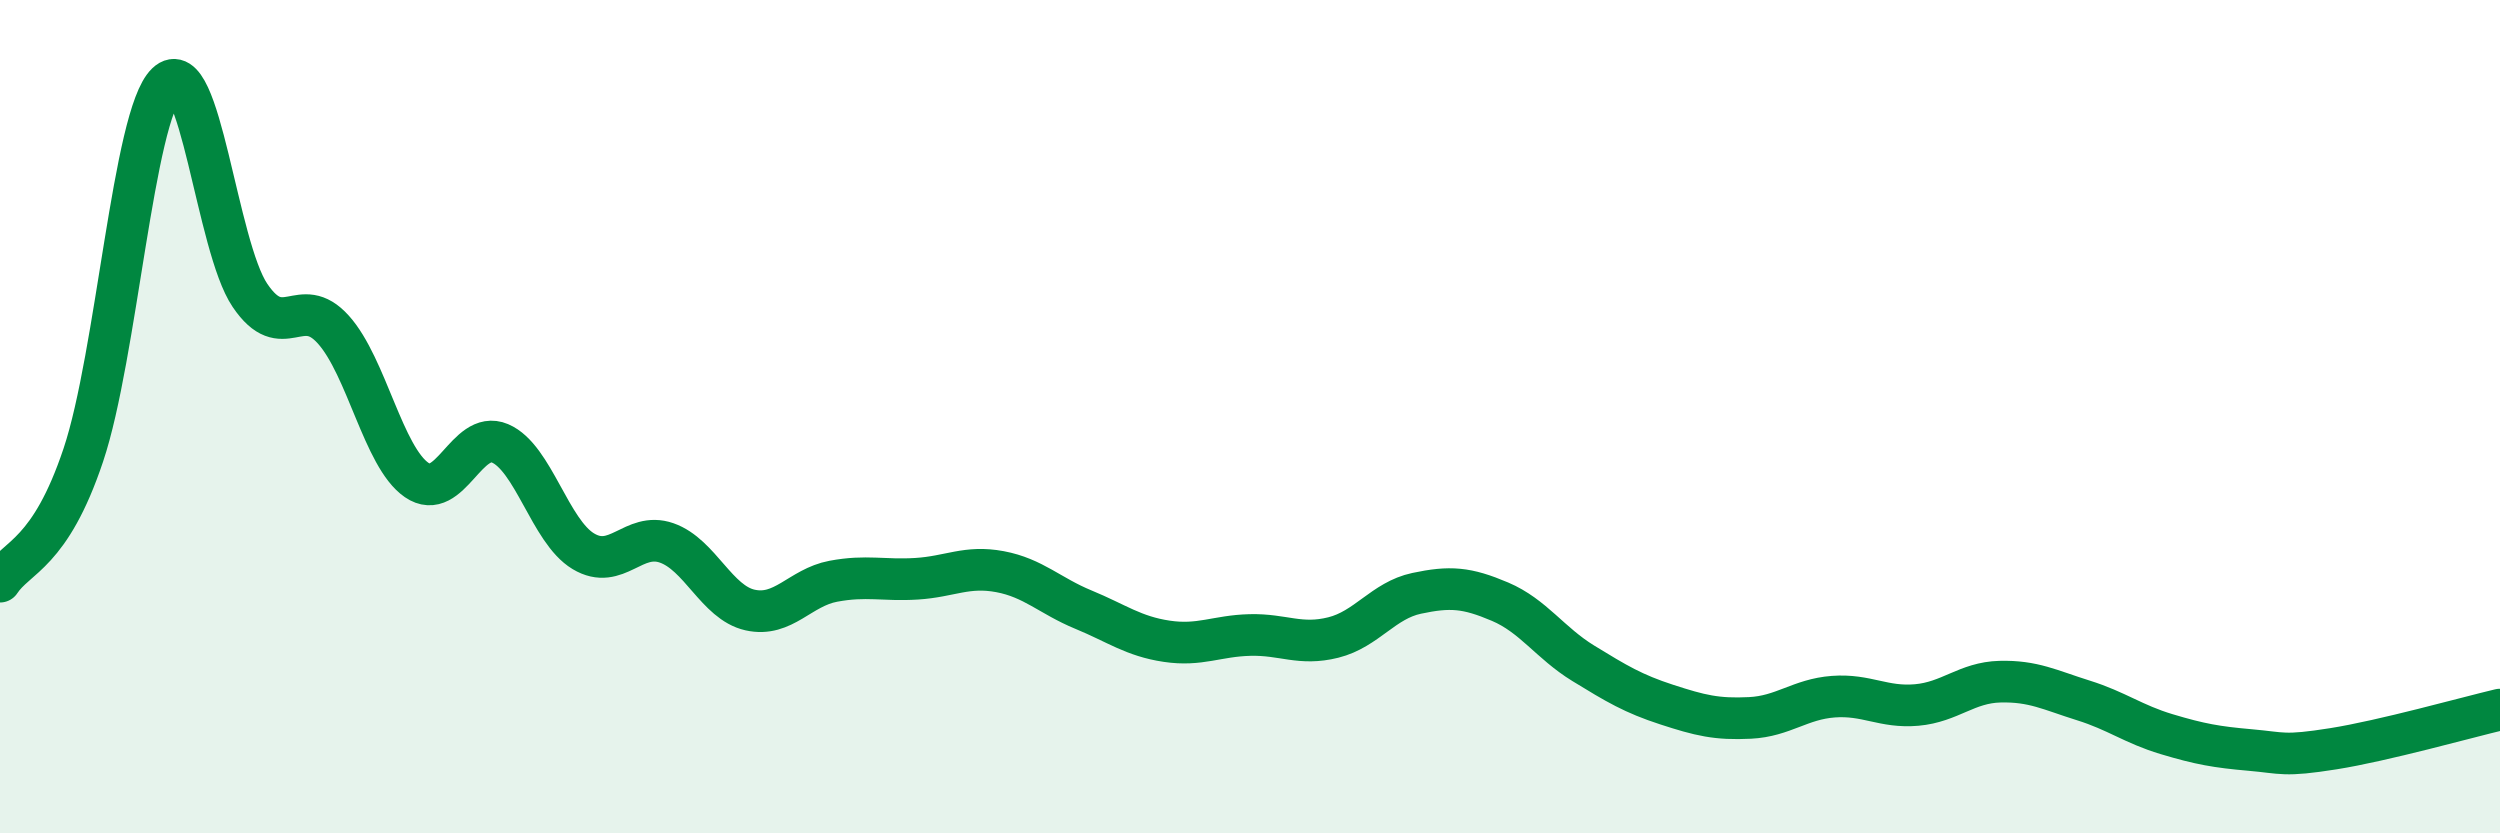
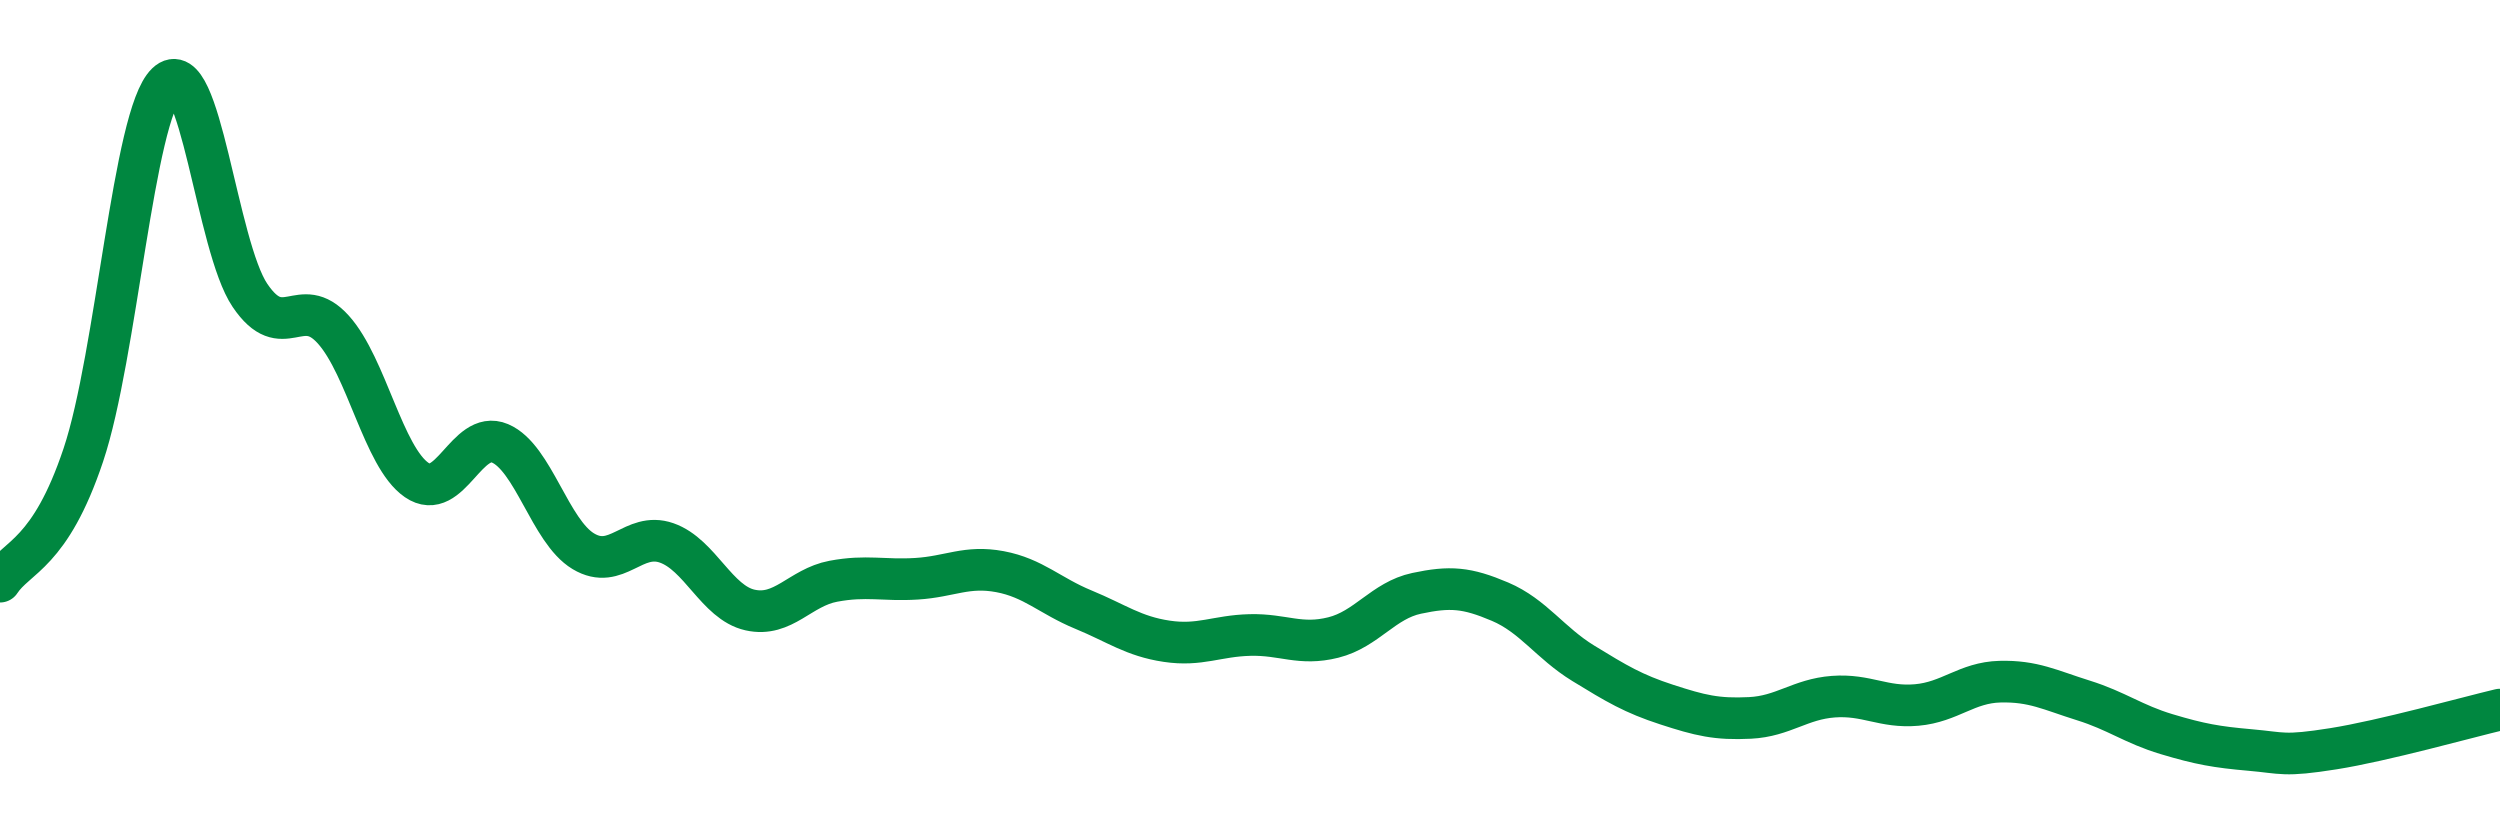
<svg xmlns="http://www.w3.org/2000/svg" width="60" height="20" viewBox="0 0 60 20">
-   <path d="M 0,13.96 C 0.4,13.35 1.2,13.31 2,10.92 C 2.8,8.53 3.2,2.77 4,2 C 4.8,1.23 5.2,5.91 6,7.09 C 6.8,8.27 7.2,7.02 8,7.91 C 8.8,8.8 9.2,10.97 10,11.52 C 10.8,12.07 11.2,10.3 12,10.64 C 12.8,10.98 13.2,12.75 14,13.23 C 14.8,13.71 15.2,12.75 16,13.03 C 16.8,13.31 17.2,14.46 18,14.64 C 18.8,14.82 19.2,14.1 20,13.95 C 20.8,13.8 21.2,13.94 22,13.89 C 22.8,13.84 23.2,13.57 24,13.72 C 24.8,13.87 25.2,14.3 26,14.63 C 26.8,14.96 27.2,15.27 28,15.39 C 28.8,15.51 29.2,15.26 30,15.24 C 30.8,15.22 31.2,15.5 32,15.3 C 32.8,15.1 33.2,14.41 34,14.24 C 34.8,14.07 35.2,14.1 36,14.44 C 36.8,14.78 37.2,15.43 38,15.92 C 38.8,16.41 39.2,16.65 40,16.91 C 40.8,17.17 41.2,17.27 42,17.23 C 42.8,17.19 43.2,16.78 44,16.72 C 44.8,16.66 45.2,16.99 46,16.92 C 46.8,16.85 47.2,16.38 48,16.36 C 48.8,16.34 49.2,16.56 50,16.81 C 50.8,17.06 51.2,17.38 52,17.62 C 52.8,17.86 53.2,17.93 54,18 C 54.8,18.07 54.8,18.16 56,17.97 C 57.2,17.78 59.2,17.22 60,17.03L60 20L0 20Z" fill="#008740" opacity="0.1" stroke-linecap="round" stroke-linejoin="round" />
  <path d="M 0,13.96 C 0.4,13.35 1.2,13.31 2,10.92 C 2.8,8.53 3.2,2.77 4,2 C 4.8,1.23 5.2,5.91 6,7.09 C 6.8,8.27 7.2,7.02 8,7.91 C 8.8,8.8 9.2,10.97 10,11.52 C 10.8,12.07 11.2,10.3 12,10.64 C 12.8,10.98 13.2,12.75 14,13.23 C 14.8,13.71 15.2,12.75 16,13.03 C 16.8,13.31 17.2,14.46 18,14.64 C 18.8,14.82 19.2,14.1 20,13.95 C 20.8,13.8 21.2,13.94 22,13.89 C 22.8,13.84 23.2,13.57 24,13.72 C 24.8,13.87 25.2,14.3 26,14.63 C 26.8,14.96 27.2,15.27 28,15.39 C 28.8,15.51 29.2,15.26 30,15.24 C 30.8,15.22 31.2,15.5 32,15.3 C 32.8,15.1 33.2,14.41 34,14.24 C 34.8,14.07 35.2,14.1 36,14.44 C 36.8,14.78 37.2,15.43 38,15.92 C 38.8,16.41 39.2,16.65 40,16.91 C 40.8,17.17 41.2,17.27 42,17.23 C 42.8,17.19 43.2,16.78 44,16.72 C 44.8,16.66 45.2,16.99 46,16.92 C 46.8,16.85 47.2,16.38 48,16.36 C 48.8,16.34 49.2,16.56 50,16.81 C 50.8,17.06 51.2,17.38 52,17.62 C 52.8,17.86 53.2,17.93 54,18 C 54.8,18.07 54.8,18.16 56,17.97 C 57.2,17.78 59.2,17.22 60,17.03" stroke="#008740" stroke-width="1" fill="none" stroke-linecap="round" stroke-linejoin="round" />
</svg>